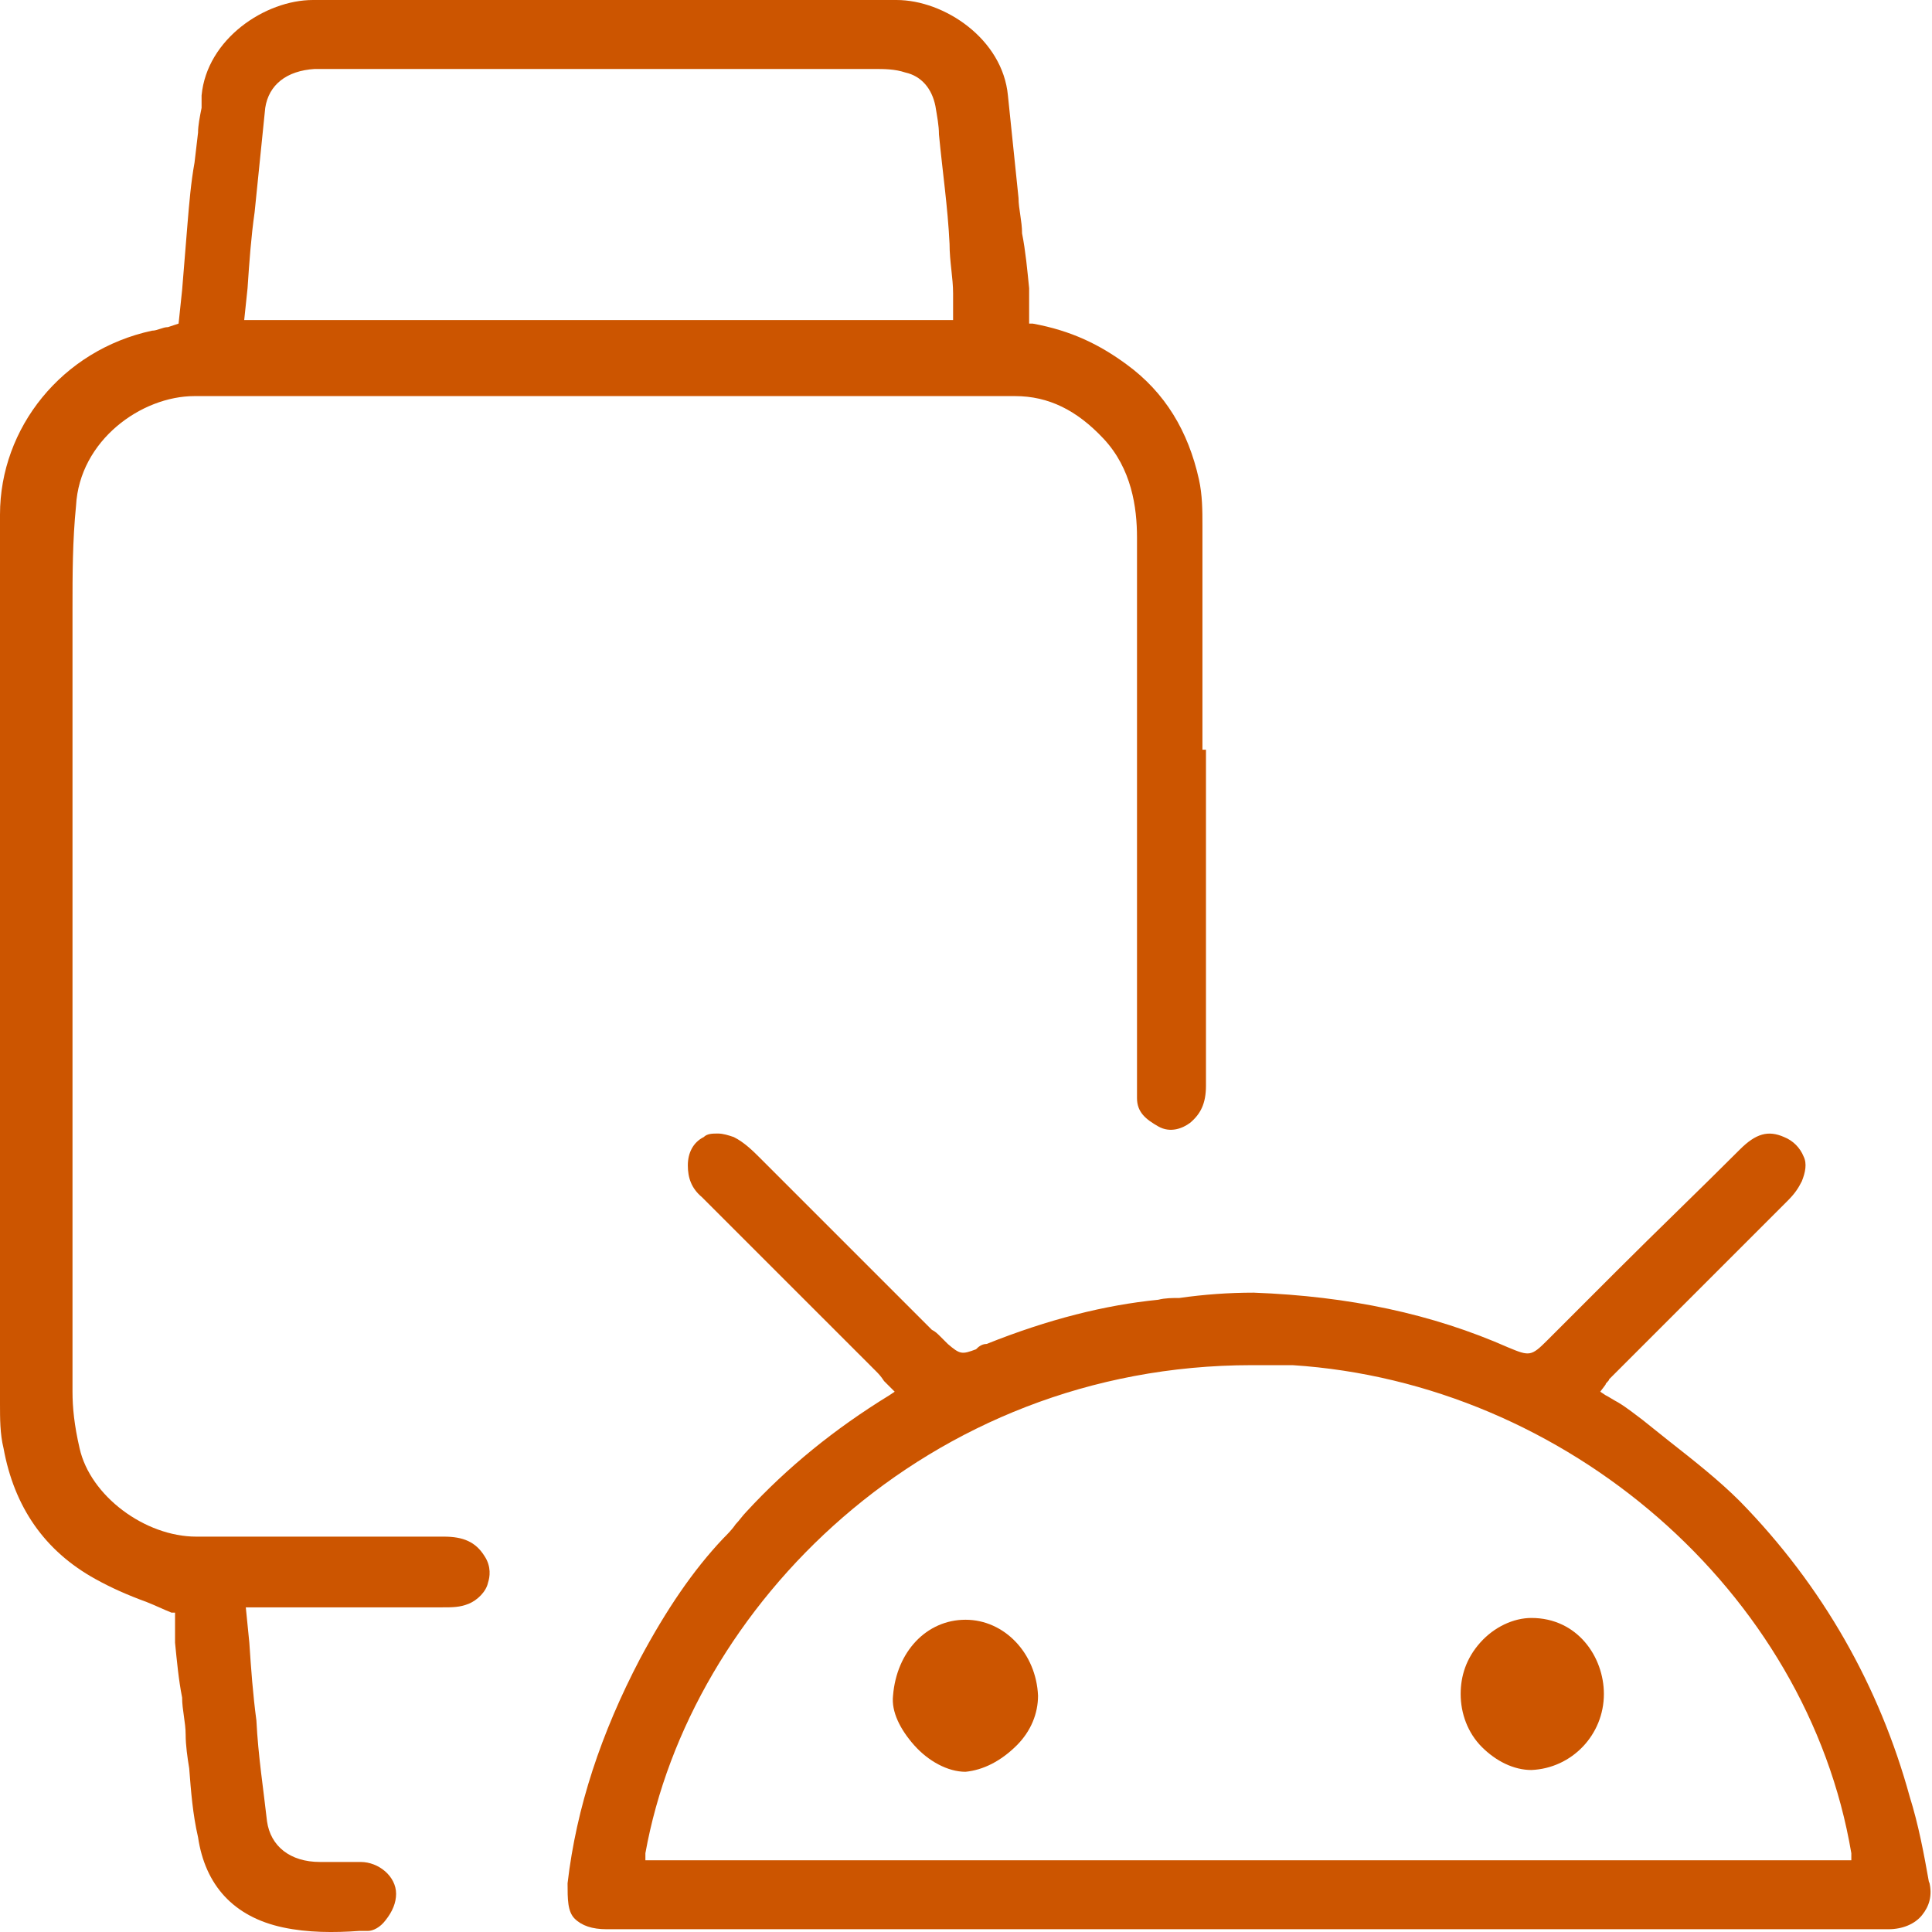
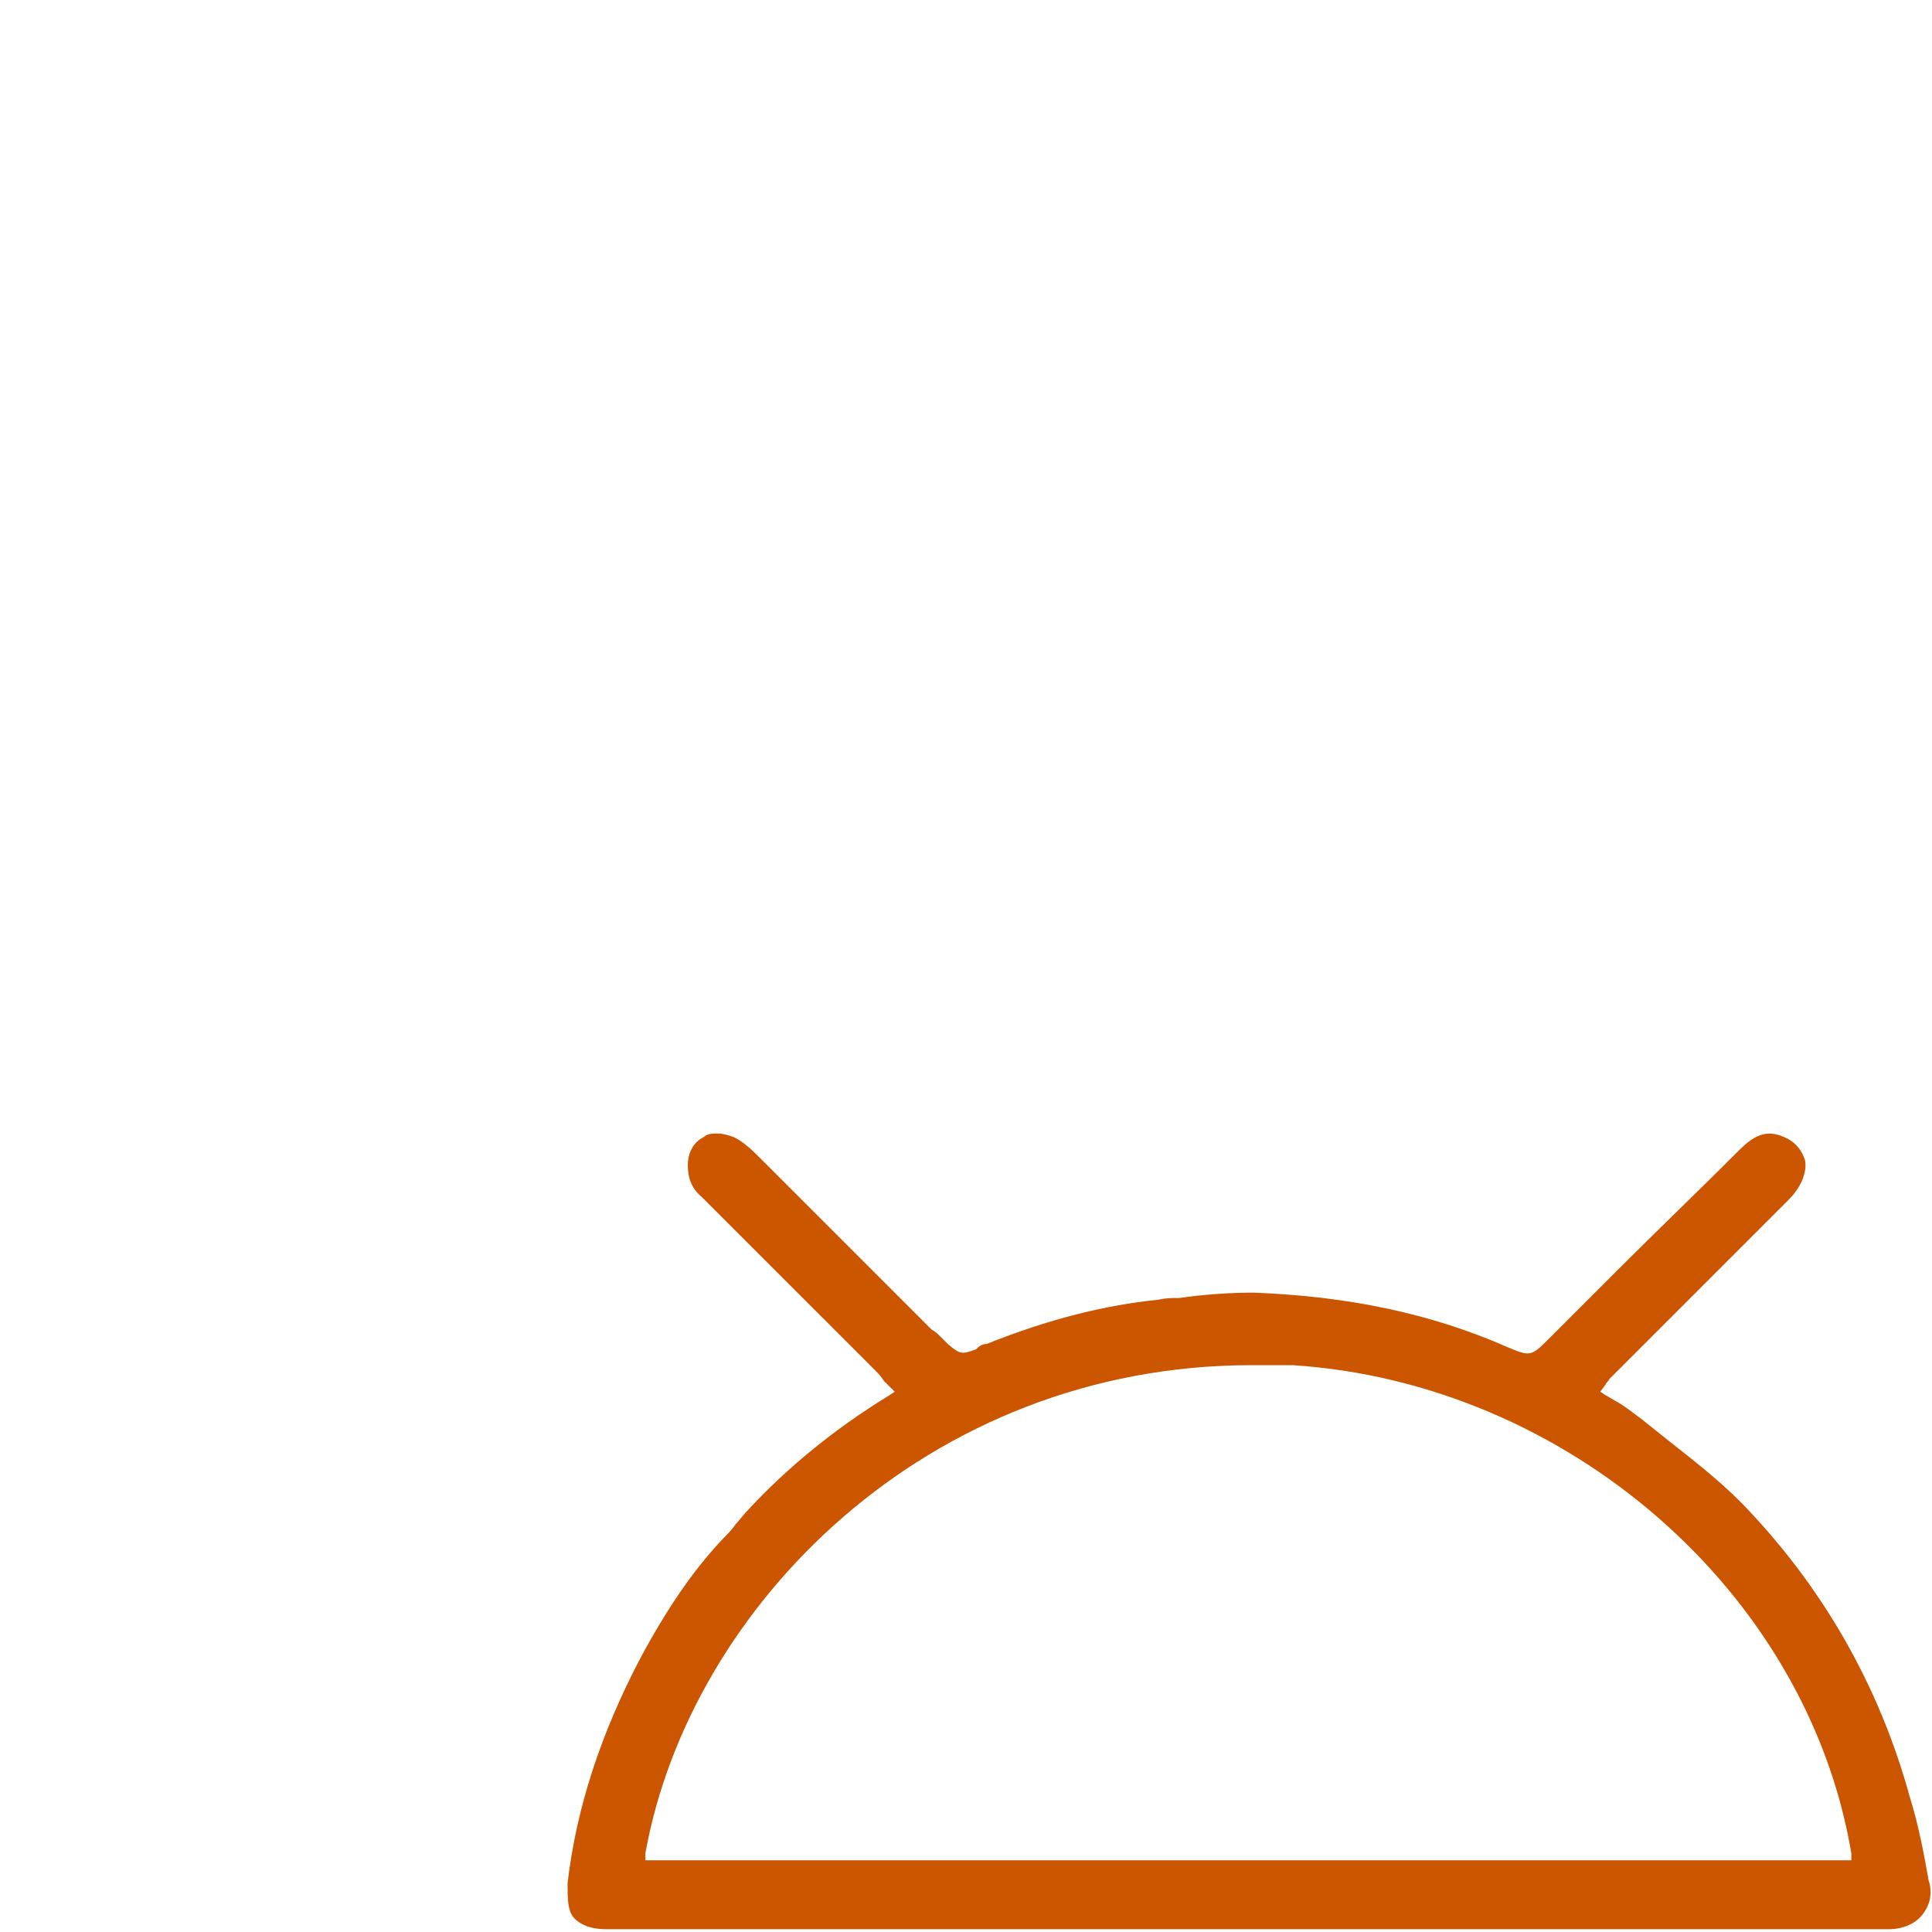
<svg xmlns="http://www.w3.org/2000/svg" width="53" height="53" viewBox="0 0 53 53" fill="none">
-   <path d="M32.986 20.567V14.407C32.986 14.019 32.986 13.582 32.889 13.146C32.597 11.836 31.967 10.769 30.9 9.993C30.172 9.459 29.396 9.071 28.329 8.877H28.232V8.44C28.232 8.246 28.232 8.101 28.232 7.907C28.183 7.422 28.135 6.888 28.038 6.403C28.038 6.064 27.941 5.724 27.941 5.433C27.844 4.511 27.747 3.541 27.65 2.619C27.504 1.067 25.903 0 24.594 0C19.403 0 14.019 0 8.586 0C7.276 0 5.675 1.067 5.53 2.619V2.959C5.481 3.202 5.433 3.444 5.433 3.638L5.336 4.463C5.239 4.996 5.19 5.578 5.142 6.161C5.093 6.743 5.045 7.373 4.996 7.955L4.899 8.877L4.608 8.974C4.463 8.974 4.317 9.071 4.172 9.071C1.698 9.605 0 11.739 0 14.116C0 20.858 0 27.747 0 34.441V38.516C0 38.904 0 39.34 0.097 39.728C0.388 41.329 1.213 42.542 2.619 43.318C3.056 43.56 3.493 43.754 4.026 43.949C4.269 44.045 4.463 44.142 4.705 44.239H4.802V44.579C4.802 44.725 4.802 44.919 4.802 45.064C4.851 45.549 4.899 46.083 4.996 46.568C4.996 46.907 5.093 47.247 5.093 47.587C5.093 47.878 5.142 48.217 5.19 48.508C5.239 49.139 5.287 49.769 5.433 50.4C5.627 51.71 6.403 52.583 7.761 52.874C8.44 53.02 9.168 53.02 9.847 52.971H10.09C10.235 52.971 10.429 52.874 10.575 52.68C10.769 52.437 10.866 52.195 10.866 51.952C10.866 51.467 10.381 51.079 9.896 51.079H8.78C7.955 51.079 7.422 50.643 7.325 49.964C7.228 49.09 7.082 48.169 7.034 47.199C6.937 46.471 6.888 45.792 6.84 45.064L6.743 44.094H8.634C9.799 44.094 10.963 44.094 12.127 44.094C12.418 44.094 12.612 44.094 12.855 43.997C13.097 43.9 13.34 43.657 13.388 43.415C13.437 43.269 13.485 42.978 13.291 42.687C13.049 42.299 12.709 42.154 12.176 42.154H9.847C8.343 42.154 6.84 42.154 5.384 42.154C3.978 42.154 2.474 41.038 2.183 39.728C2.037 39.098 1.989 38.613 1.989 38.176C1.989 31.433 1.989 24.4 1.989 16.687C1.989 15.765 1.989 14.844 2.086 13.873C2.183 12.079 3.881 10.866 5.336 10.866C12.273 10.866 19.646 10.866 27.844 10.866C28.765 10.866 29.541 11.254 30.269 12.03C31.045 12.855 31.191 13.922 31.191 14.746C31.191 18.482 31.191 22.217 31.191 26V30.124C31.191 30.512 31.433 30.706 31.773 30.9C32.112 31.094 32.452 30.948 32.646 30.803C32.937 30.56 33.083 30.269 33.083 29.784C33.083 26.728 33.083 23.672 33.083 20.567H32.986ZM6.694 8.829L6.791 7.907C6.84 7.179 6.888 6.5 6.985 5.821C7.082 4.899 7.179 3.881 7.276 2.959C7.373 2.328 7.858 1.94 8.634 1.892C8.731 1.892 8.78 1.892 8.877 1.892H11.982C15.959 1.892 19.985 1.892 23.963 1.892C24.254 1.892 24.545 1.892 24.836 1.989C25.273 2.086 25.564 2.425 25.661 2.91C25.709 3.202 25.758 3.444 25.758 3.687C25.855 4.705 26 5.675 26.049 6.694C26.049 7.179 26.146 7.616 26.146 8.052V8.78C26.194 8.78 6.646 8.78 6.646 8.78L6.694 8.829Z" fill="#cc5500" />
  <path d="M52.922 51.663C52.776 50.839 52.631 50.062 52.388 49.286C51.563 46.279 50.011 43.514 47.731 41.185C47.149 40.603 46.47 40.07 45.791 39.536C45.548 39.342 45.306 39.148 45.063 38.954C44.869 38.809 44.627 38.614 44.384 38.469C44.287 38.42 44.142 38.323 44.045 38.275L43.899 38.178L44.045 37.984C44.045 37.935 44.142 37.887 44.142 37.838L45.597 36.383L49.041 32.939C49.235 32.745 49.332 32.599 49.429 32.405C49.526 32.163 49.575 31.92 49.478 31.726C49.381 31.484 49.187 31.29 48.944 31.193C48.507 30.999 48.168 31.096 47.731 31.532C46.616 32.648 45.451 33.764 44.336 34.879L42.444 36.771C42.007 37.208 41.959 37.208 41.377 36.965C39.291 36.044 37.011 35.559 34.392 35.461C33.712 35.461 33.033 35.51 32.354 35.607C32.16 35.607 31.966 35.607 31.772 35.656C30.317 35.801 28.765 36.189 27.067 36.868C26.921 36.868 26.824 36.965 26.776 37.014C26.388 37.159 26.339 37.159 26 36.868L25.806 36.674C25.709 36.577 25.66 36.529 25.563 36.48C25.466 36.383 25.369 36.286 25.272 36.189L23.768 34.685C22.798 33.715 21.828 32.745 20.858 31.775C20.664 31.581 20.421 31.338 20.13 31.193C19.985 31.144 19.839 31.096 19.694 31.096C19.548 31.096 19.402 31.096 19.305 31.193C19.014 31.338 18.869 31.629 18.869 31.969C18.869 32.308 18.966 32.599 19.257 32.842L24.011 37.596C24.108 37.693 24.156 37.741 24.253 37.887L24.544 38.178L24.399 38.275C22.895 39.197 21.585 40.264 20.47 41.477C20.373 41.574 20.276 41.719 20.179 41.816C20.082 41.962 19.936 42.107 19.839 42.204C19.014 43.077 18.287 44.144 17.559 45.503C16.492 47.54 15.813 49.577 15.57 51.663C15.57 52.1 15.57 52.439 15.764 52.633C15.958 52.827 16.249 52.924 16.637 52.924H51.806C52.194 52.924 52.534 52.779 52.728 52.536C52.922 52.294 53.019 52.003 52.922 51.615V51.663ZM17.705 51.033V50.839C18.917 44.096 25.418 37.45 34.343 37.45C43.269 37.45 35.071 37.45 35.459 37.45C42.977 37.935 49.575 43.659 50.787 50.839V51.033H17.753H17.705Z" fill="#cc5500" />
-   <path d="M28.476 46.519C28.476 47.005 28.282 47.49 27.894 47.878C27.457 48.314 26.972 48.557 26.487 48.605C26.002 48.605 25.468 48.314 25.08 47.878C24.692 47.441 24.45 46.956 24.498 46.519C24.595 45.307 25.42 44.434 26.487 44.434C27.554 44.434 28.427 45.355 28.476 46.519Z" fill="#cc5500" />
-   <path d="M43.999 46.471C43.999 47.586 43.126 48.508 42.011 48.556C41.526 48.556 41.041 48.314 40.652 47.926C40.264 47.538 40.07 47.004 40.07 46.471C40.07 45.986 40.216 45.501 40.604 45.064C40.992 44.627 41.526 44.385 42.011 44.385C43.272 44.385 43.999 45.452 43.999 46.471Z" fill="#cc5500" />
</svg>